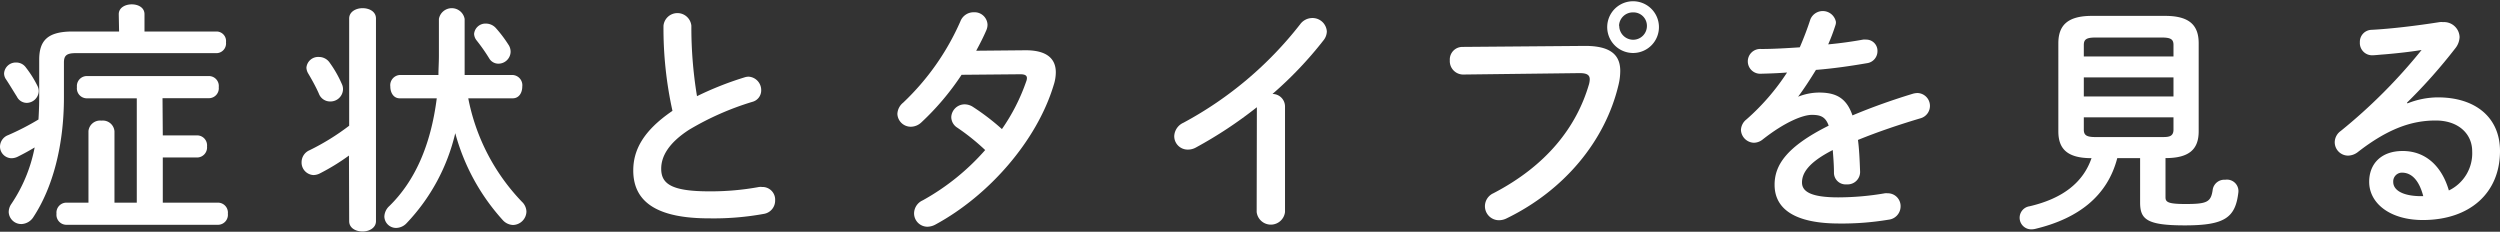
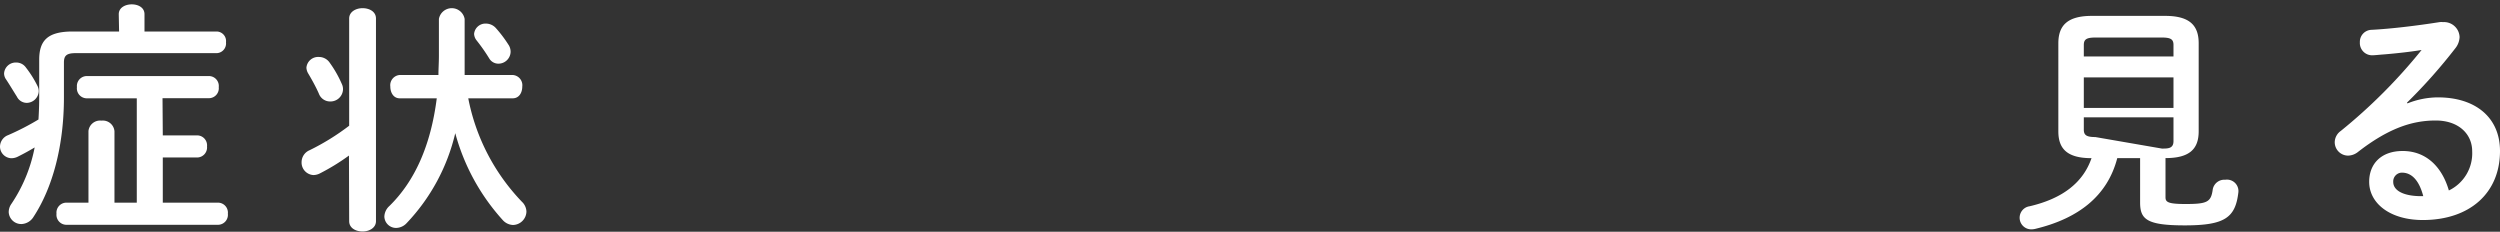
<svg xmlns="http://www.w3.org/2000/svg" viewBox="0 0 373.03 34.58">
  <rect x="0" y="0" width="373.03" height="34.58" fill="#333333" stroke="none" />
  <defs>
    <style>.cls-1{fill:#fff;}</style>
  </defs>
  <g id="レイヤー_2" data-name="レイヤー 2">
    <g id="レイヤー_1-2" data-name="レイヤー 1">
      <path class="cls-1" d="M17.72,2.12c0-1,1-1.47,1.94-1.47s1.9.46,1.9,1.47V4.7h10.8a1.43,1.43,0,0,1,1.36,1.61,1.45,1.45,0,0,1-1.36,1.62H11.3c-1.36,0-1.76.36-1.76,1.4v5.2C9.54,21.74,7.86,28,5,32.36a2.21,2.21,0,0,1-1.8,1.07,1.87,1.87,0,0,1-1.9-1.79,2.13,2.13,0,0,1,.4-1.22A22.72,22.72,0,0,0,5.17,22c-.83.5-1.62.93-2.48,1.36a2.15,2.15,0,0,1-1,.25A1.75,1.75,0,0,1,0,21.85a1.86,1.86,0,0,1,1.22-1.69,38.5,38.5,0,0,0,4.52-2.33c.07-1.15.11-2.26.11-3.41V8.9c0-2.91,1.32-4.2,5-4.2h6.92ZM5.6,12.84a1.73,1.73,0,0,1,.18.79A1.82,1.82,0,0,1,4,15.35a1.65,1.65,0,0,1-1.48-.93C2,13.6,1.47,12.7.9,11.84a1.52,1.52,0,0,1-.29-.9A1.74,1.74,0,0,1,2.4,9.33a1.75,1.75,0,0,1,1.47.75A15.86,15.86,0,0,1,5.6,12.84ZM24.29,20.2h5.16a1.49,1.49,0,0,1,1.44,1.65,1.5,1.5,0,0,1-1.44,1.65H24.29v6.74h8.32A1.49,1.49,0,0,1,34,31.89a1.49,1.49,0,0,1-1.4,1.65H9.83a1.49,1.49,0,0,1-1.4-1.65,1.49,1.49,0,0,1,1.4-1.65H13.2V19.55A1.74,1.74,0,0,1,15.14,18a1.74,1.74,0,0,1,1.94,1.58V30.24h3.33V14.67H12.88A1.49,1.49,0,0,1,11.48,13a1.49,1.49,0,0,1,1.4-1.65H31.25A1.48,1.48,0,0,1,32.64,13a1.48,1.48,0,0,1-1.39,1.65h-7Z" />
      <path class="cls-1" d="M52.07,23.21a32.17,32.17,0,0,1-4.31,2.65,2.16,2.16,0,0,1-1,.26A1.87,1.87,0,0,1,45,24.18a1.94,1.94,0,0,1,1.18-1.76,35.21,35.21,0,0,0,5.92-3.66v-16c0-1,1-1.54,2-1.54s2,.5,2,1.54V33c0,1-1,1.54-2,1.54s-2-.5-2-1.54ZM51,12.52a1.78,1.78,0,0,1,.18.86,1.87,1.87,0,0,1-1.93,1.76A1.78,1.78,0,0,1,47.59,14c-.43-1-1.12-2.23-1.58-3a1.89,1.89,0,0,1-.29-.9A1.76,1.76,0,0,1,47.59,8.5a1.94,1.94,0,0,1,1.61.86A16.94,16.94,0,0,1,51,12.52Zm18.87,2.15a30.68,30.68,0,0,0,8,15.43,2.1,2.1,0,0,1,.68,1.47,2.05,2.05,0,0,1-2,2A2.16,2.16,0,0,1,75,32.82a31.52,31.52,0,0,1-7.07-12.95,29.11,29.11,0,0,1-7.25,13.42,2.2,2.2,0,0,1-1.57.72,1.75,1.75,0,0,1-1.76-1.69,2.23,2.23,0,0,1,.75-1.58c3.77-3.69,6.17-9,7.07-16.07H59.64c-.93,0-1.4-.86-1.4-1.76a1.53,1.53,0,0,1,1.4-1.72h5.78c0-.93.07-1.9.07-2.83V2.83a1.95,1.95,0,0,1,3.84,0v5.6c0,.93,0,1.83,0,2.76H76.5a1.53,1.53,0,0,1,1.43,1.72c0,.9-.46,1.76-1.43,1.76Zm6-8a1.92,1.92,0,0,1,.32,1.07,1.82,1.82,0,0,1-1.83,1.76A1.58,1.58,0,0,1,73,8.72a27,27,0,0,0-1.86-2.66,1.7,1.7,0,0,1-.4-1,1.7,1.7,0,0,1,1.76-1.54A2,2,0,0,1,74,4.2,18.8,18.8,0,0,1,75.89,6.71Z" />
-       <path class="cls-1" d="M99,3.84a2.09,2.09,0,0,1,4.16,0A63.09,63.09,0,0,0,104,14.35a48.39,48.39,0,0,1,7.07-2.8,2.05,2.05,0,0,1,.64-.11,2,2,0,0,1,1.87,2,1.76,1.76,0,0,1-1.33,1.76,42.3,42.3,0,0,0-9.43,4.16c-3.09,2-4.16,4-4.16,5.81,0,2.23,1.47,3.38,7.17,3.38a39.82,39.82,0,0,0,7.43-.65,2,2,0,0,1,.46,0,1.89,1.89,0,0,1,1.94,2,2,2,0,0,1-1.61,2,41.75,41.75,0,0,1-8.26.68c-7.53,0-11.3-2.3-11.3-7.14,0-2.94,1.37-5.85,5.85-8.9A57.09,57.09,0,0,1,99,3.84Z" />
-       <path class="cls-1" d="M153.06,7.5c3,0,4.48,1.15,4.48,3.3a6.25,6.25,0,0,1-.32,1.9c-2.51,8.32-9.68,16.5-17.65,20.81a2.59,2.59,0,0,1-1.18.32,2,2,0,0,1-2-2,2.16,2.16,0,0,1,1.3-1.94A34.83,34.83,0,0,0,147,22.39a32.68,32.68,0,0,0-4.16-3.34,1.89,1.89,0,0,1-.9-1.58,2,2,0,0,1,2-1.9,2.28,2.28,0,0,1,1.25.39,34.47,34.47,0,0,1,4.31,3.3,29.07,29.07,0,0,0,3.62-7.1,1.46,1.46,0,0,0,.11-.5c0-.4-.29-.58-1-.58l-8.75.08a39.12,39.12,0,0,1-6,7.1,2.31,2.31,0,0,1-1.58.65,2,2,0,0,1-2-1.91,2.28,2.28,0,0,1,.86-1.68A37.36,37.36,0,0,0,143.3,3.19a2.11,2.11,0,0,1,2-1.36,1.94,1.94,0,0,1,2.05,1.83,2.11,2.11,0,0,1-.18.86c-.43,1-.94,2-1.51,3.05Z" />
-       <path class="cls-1" d="M187.54,16a63.45,63.45,0,0,1-9.08,6,2.42,2.42,0,0,1-1.25.32,2,2,0,0,1-2-2,2.29,2.29,0,0,1,1.36-2A55.19,55.19,0,0,0,194,3.62a2.26,2.26,0,0,1,1.79-.93,2.14,2.14,0,0,1,2.19,2,2.21,2.21,0,0,1-.5,1.33,56.88,56.88,0,0,1-7.61,8,1.87,1.87,0,0,1,1.87,1.86V31.64a2.13,2.13,0,0,1-4.23,0Z" />
-       <path class="cls-1" d="M236.53,6.85c3.76,0,5.23,1.33,5.23,3.73a8.85,8.85,0,0,1-.25,2.05c-2,8.5-8.21,15.82-16.68,19.94a2.55,2.55,0,0,1-1.18.29,2.09,2.09,0,0,1-2.08-2.12,2.13,2.13,0,0,1,1.25-1.9c7.93-4.12,12.41-9.86,14.28-16.28a3.08,3.08,0,0,0,.11-.72c0-.68-.47-.93-1.51-.93l-17.29.21A2,2,0,0,1,216.33,9a1.88,1.88,0,0,1,1.9-2Zm11-3a3.86,3.86,0,1,1-7.71,0,3.86,3.86,0,0,1,7.71,0Zm-5.92,0a2.08,2.08,0,0,0,2.08,2.08,2.05,2.05,0,0,0,2.05-2.08,2,2,0,0,0-2.05-2A2.06,2.06,0,0,0,241.58,3.84Z" />
-       <path class="cls-1" d="M268.33,14.42a8.53,8.53,0,0,1,3.08-.61c2.48,0,4.09.75,5,3.41,2.8-1.18,5.82-2.26,9-3.23a2.74,2.74,0,0,1,.72-.11,1.92,1.92,0,0,1,.43,3.77c-3.12.93-6.31,2-9.33,3.23.18,1.33.25,2.9.32,4.77a1.86,1.86,0,0,1-2,1.86,1.74,1.74,0,0,1-1.9-1.65c0-1.36-.11-2.51-.18-3.47-3.73,1.9-4.59,3.51-4.59,4.84s1.29,2.22,5.42,2.22a41.51,41.51,0,0,0,6.95-.61,2,2,0,0,1,.4,0,1.91,1.91,0,0,1,1.94,2,2,2,0,0,1-1.8,1.94,42,42,0,0,1-7.35.57c-6.78,0-9.65-2.26-9.65-5.78,0-2.86,1.68-5.63,8.07-8.82-.47-1.33-1.22-1.61-2.51-1.61s-3.95,1-7.36,3.69a2.14,2.14,0,0,1-1.29.47,2,2,0,0,1-1.93-1.9,2.1,2.1,0,0,1,.82-1.58,33.76,33.76,0,0,0,6.06-7c-1.39.11-2.69.15-3.87.18a1.85,1.85,0,1,1,0-3.69c1.69,0,3.69-.11,5.77-.25.62-1.44,1.15-2.84,1.58-4.17a2,2,0,0,1,3.81.36,1.27,1.27,0,0,1-.08.54,28.28,28.28,0,0,1-1.07,2.83c1.86-.17,3.66-.43,5.2-.71a1.57,1.57,0,0,1,.43,0,1.67,1.67,0,0,1,1.72,1.72,1.8,1.8,0,0,1-1.58,1.8c-2.26.39-4.95.79-7.6,1-.9,1.47-1.79,2.83-2.66,4Z" />
-       <path class="cls-1" d="M315.92,23.6c-1.47,5.64-5.78,9-12.23,10.55a2.5,2.5,0,0,1-.54.07,1.73,1.73,0,0,1-.32-3.44c4.95-1.15,8-3.55,9.25-7.18-3.59,0-4.95-1.36-4.95-4V6.46c0-2.66,1.36-4.09,5-4.09h10.94c3.66,0,5,1.43,5,4.09V19.59c0,2.65-1.37,4-4.95,4v5.85c0,.72.39,1,3,1,3.23,0,3.8-.29,4.05-2.19a1.76,1.76,0,0,1,1.87-1.43A1.71,1.71,0,0,1,334,28.41v.22c-.43,3.84-2,5-8,5-5.67,0-6.67-.9-6.67-3.41V23.6Zm8.39-16.89c0-.83-.39-1.11-1.72-1.11h-9.94c-1.32,0-1.72.28-1.72,1.11V8.43h13.38Zm-13.38,7.68h13.38V11.55H310.93Zm11.66,6.06c.9,0,1.72,0,1.72-1.11V17.51H310.93v1.83c0,.82.4,1.11,1.72,1.11Z" />
+       <path class="cls-1" d="M315.92,23.6c-1.47,5.64-5.78,9-12.23,10.55a2.5,2.5,0,0,1-.54.07,1.73,1.73,0,0,1-.32-3.44c4.95-1.15,8-3.55,9.25-7.18-3.59,0-4.95-1.36-4.95-4V6.46c0-2.66,1.36-4.09,5-4.09h10.94c3.66,0,5,1.43,5,4.09V19.59c0,2.65-1.37,4-4.95,4v5.85c0,.72.39,1,3,1,3.23,0,3.8-.29,4.05-2.19a1.76,1.76,0,0,1,1.87-1.43A1.71,1.71,0,0,1,334,28.41v.22c-.43,3.84-2,5-8,5-5.67,0-6.67-.9-6.67-3.41V23.6Zm8.39-16.89c0-.83-.39-1.11-1.72-1.11h-9.94c-1.32,0-1.72.28-1.72,1.11V8.43h13.38m-13.38,7.68h13.38V11.55H310.93Zm11.66,6.06c.9,0,1.72,0,1.72-1.11V17.51H310.93v1.83c0,.82.4,1.11,1.72,1.11Z" />
      <path class="cls-1" d="M359.22,15.43a12.36,12.36,0,0,1,4.55-.9c5.6,0,9.26,3,9.26,8,0,6.28-4.52,10.3-11.52,10.3-4.91,0-8-2.51-8-5.7,0-2.69,1.79-4.6,5-4.6,3.45,0,5.85,2.3,6.89,5.89a6.15,6.15,0,0,0,3.48-5.85c0-2.55-2-4.59-5.45-4.59-3.62,0-7.14,1.25-11.55,4.66a2.46,2.46,0,0,1-1.51.58,2,2,0,0,1-2-2,2.1,2.1,0,0,1,.9-1.68A80.35,80.35,0,0,0,361.33,7.46c-1.75.29-4.08.54-5.88.68-.14,0-1.07.11-1.54.11a1.83,1.83,0,0,1-1.79-1.94,1.79,1.79,0,0,1,1.75-1.86c2.91-.15,6.71-.61,10.15-1.15a2.19,2.19,0,0,1,.51,0A2.32,2.32,0,0,1,367,5.52a2.84,2.84,0,0,1-.64,1.69,79.92,79.92,0,0,1-7.21,8.11Zm2.36,13.84c-.6-2.29-1.68-3.51-3.19-3.51a1.31,1.31,0,0,0-1.29,1.4c0,1.18,1.36,2.11,4.2,2.11Z" />
    </g>
  </g>
</svg>